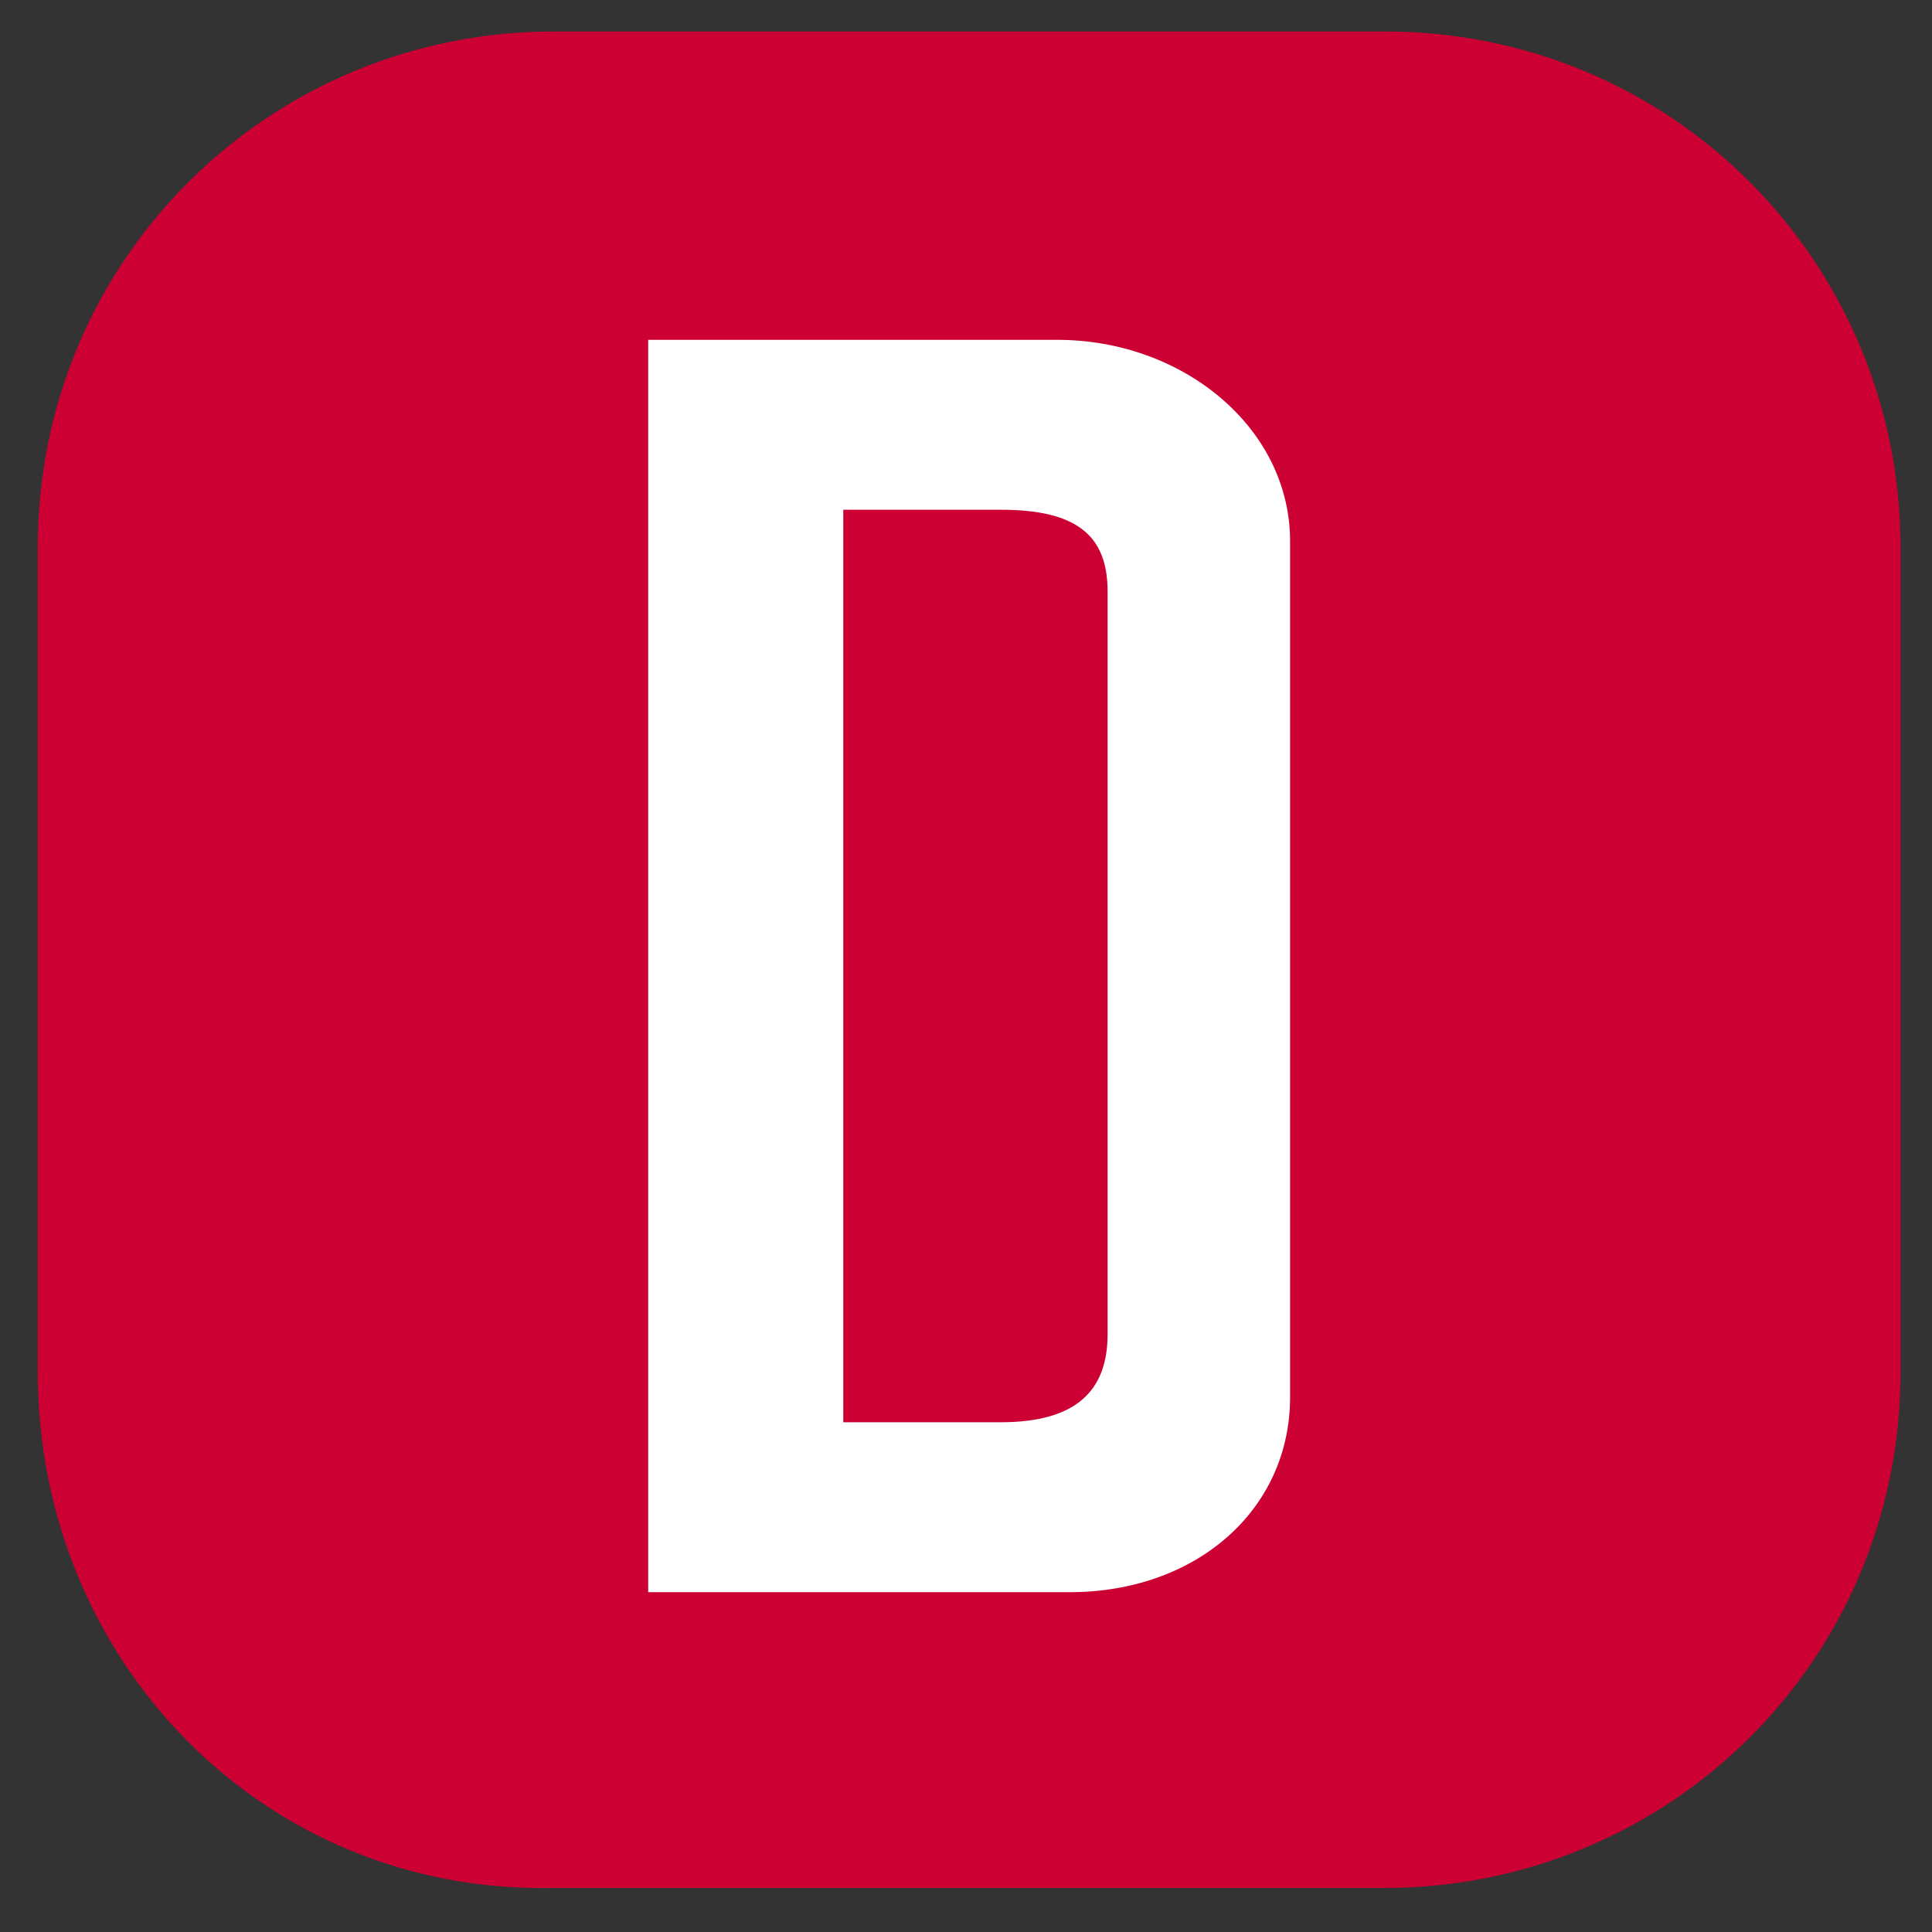
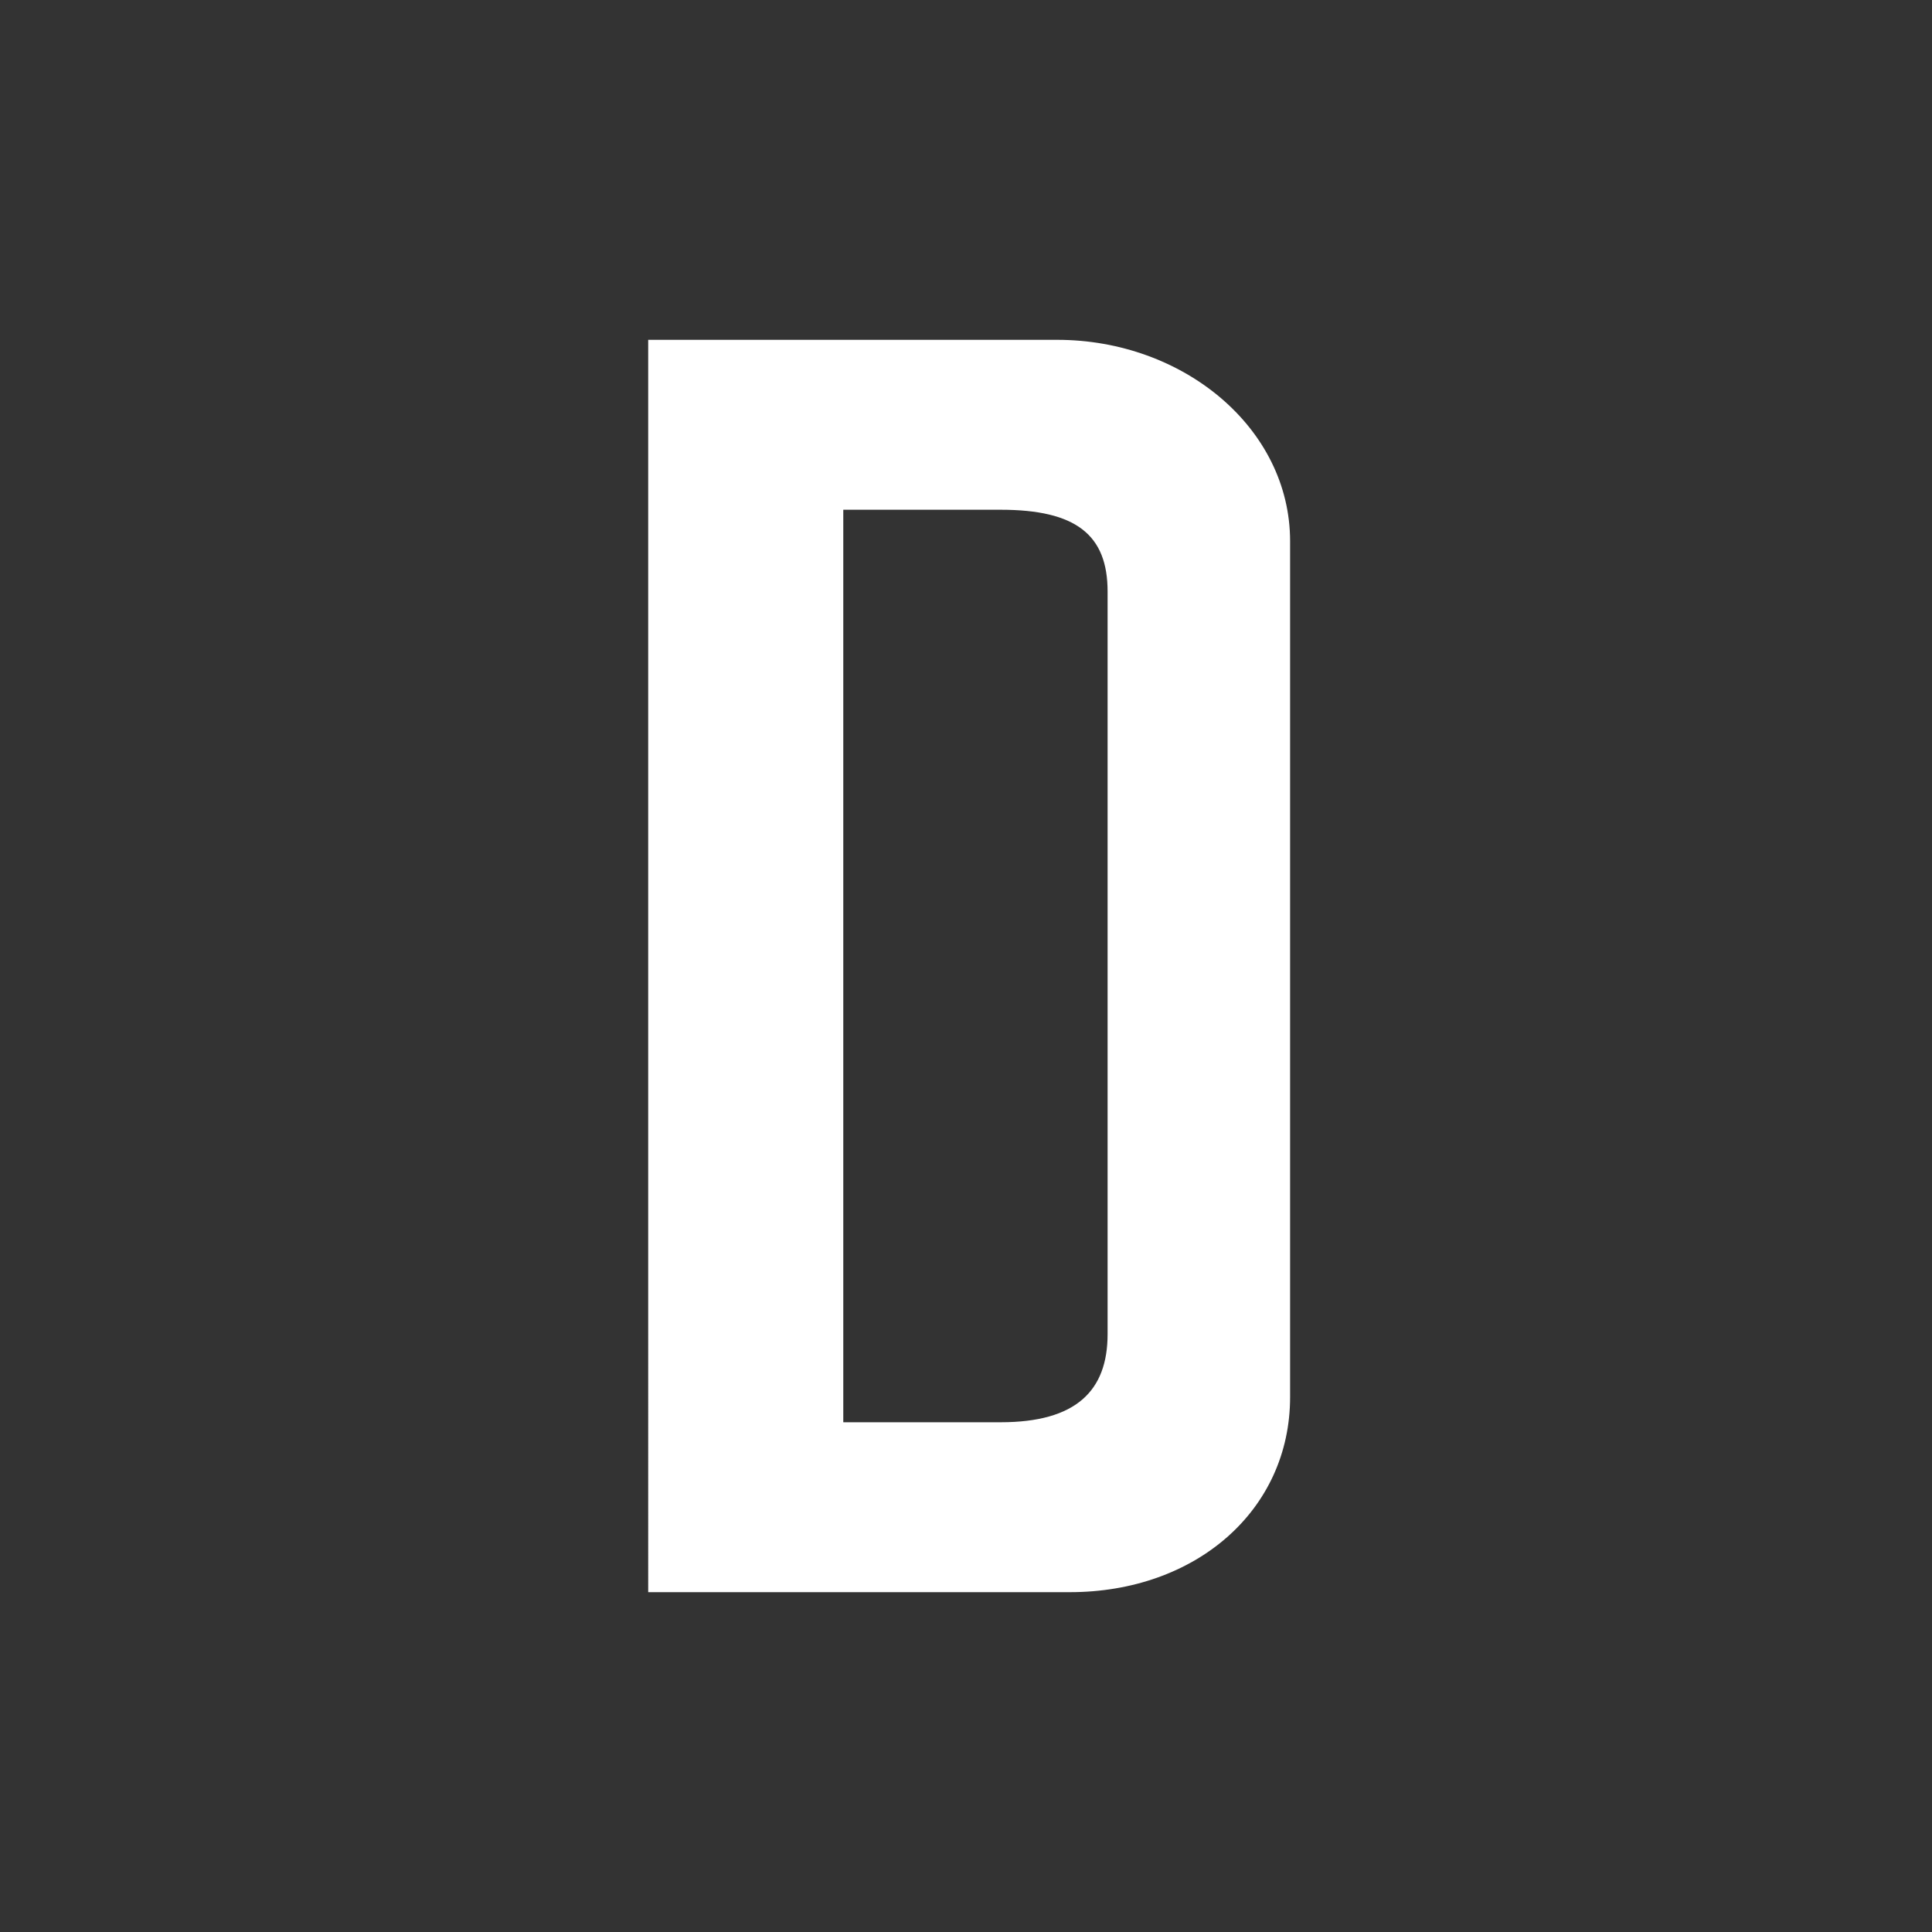
<svg xmlns="http://www.w3.org/2000/svg" viewBox="0 0 30.7 30.7" xml:space="preserve">
  <rect x="0" y="0" width="30.7" height="30.7" fill="#333333" stroke="none" />
-   <path d="M.6 21.8V8.7C.6 4.1 4.3.5 8.8.5H22c4.6 0 8.2 3.7 8.2 8.2v13.1c0 4.6-3.7 8.2-8.2 8.2H8.8c-4.6.1-8.2-3.6-8.2-8.2" style="fill:#c03" />
  <path d="M10.2 5.4h6.6c2 0 3.7 1.4 3.7 3.2v13.6c0 1.8-1.5 3.1-3.5 3.1h-6.7V5.4zm5.7 17.2c1.2 0 1.7-.5 1.7-1.4V9.4c0-.9-.5-1.3-1.7-1.3h-2.5v14.5z" style="fill:#fff" />
</svg>